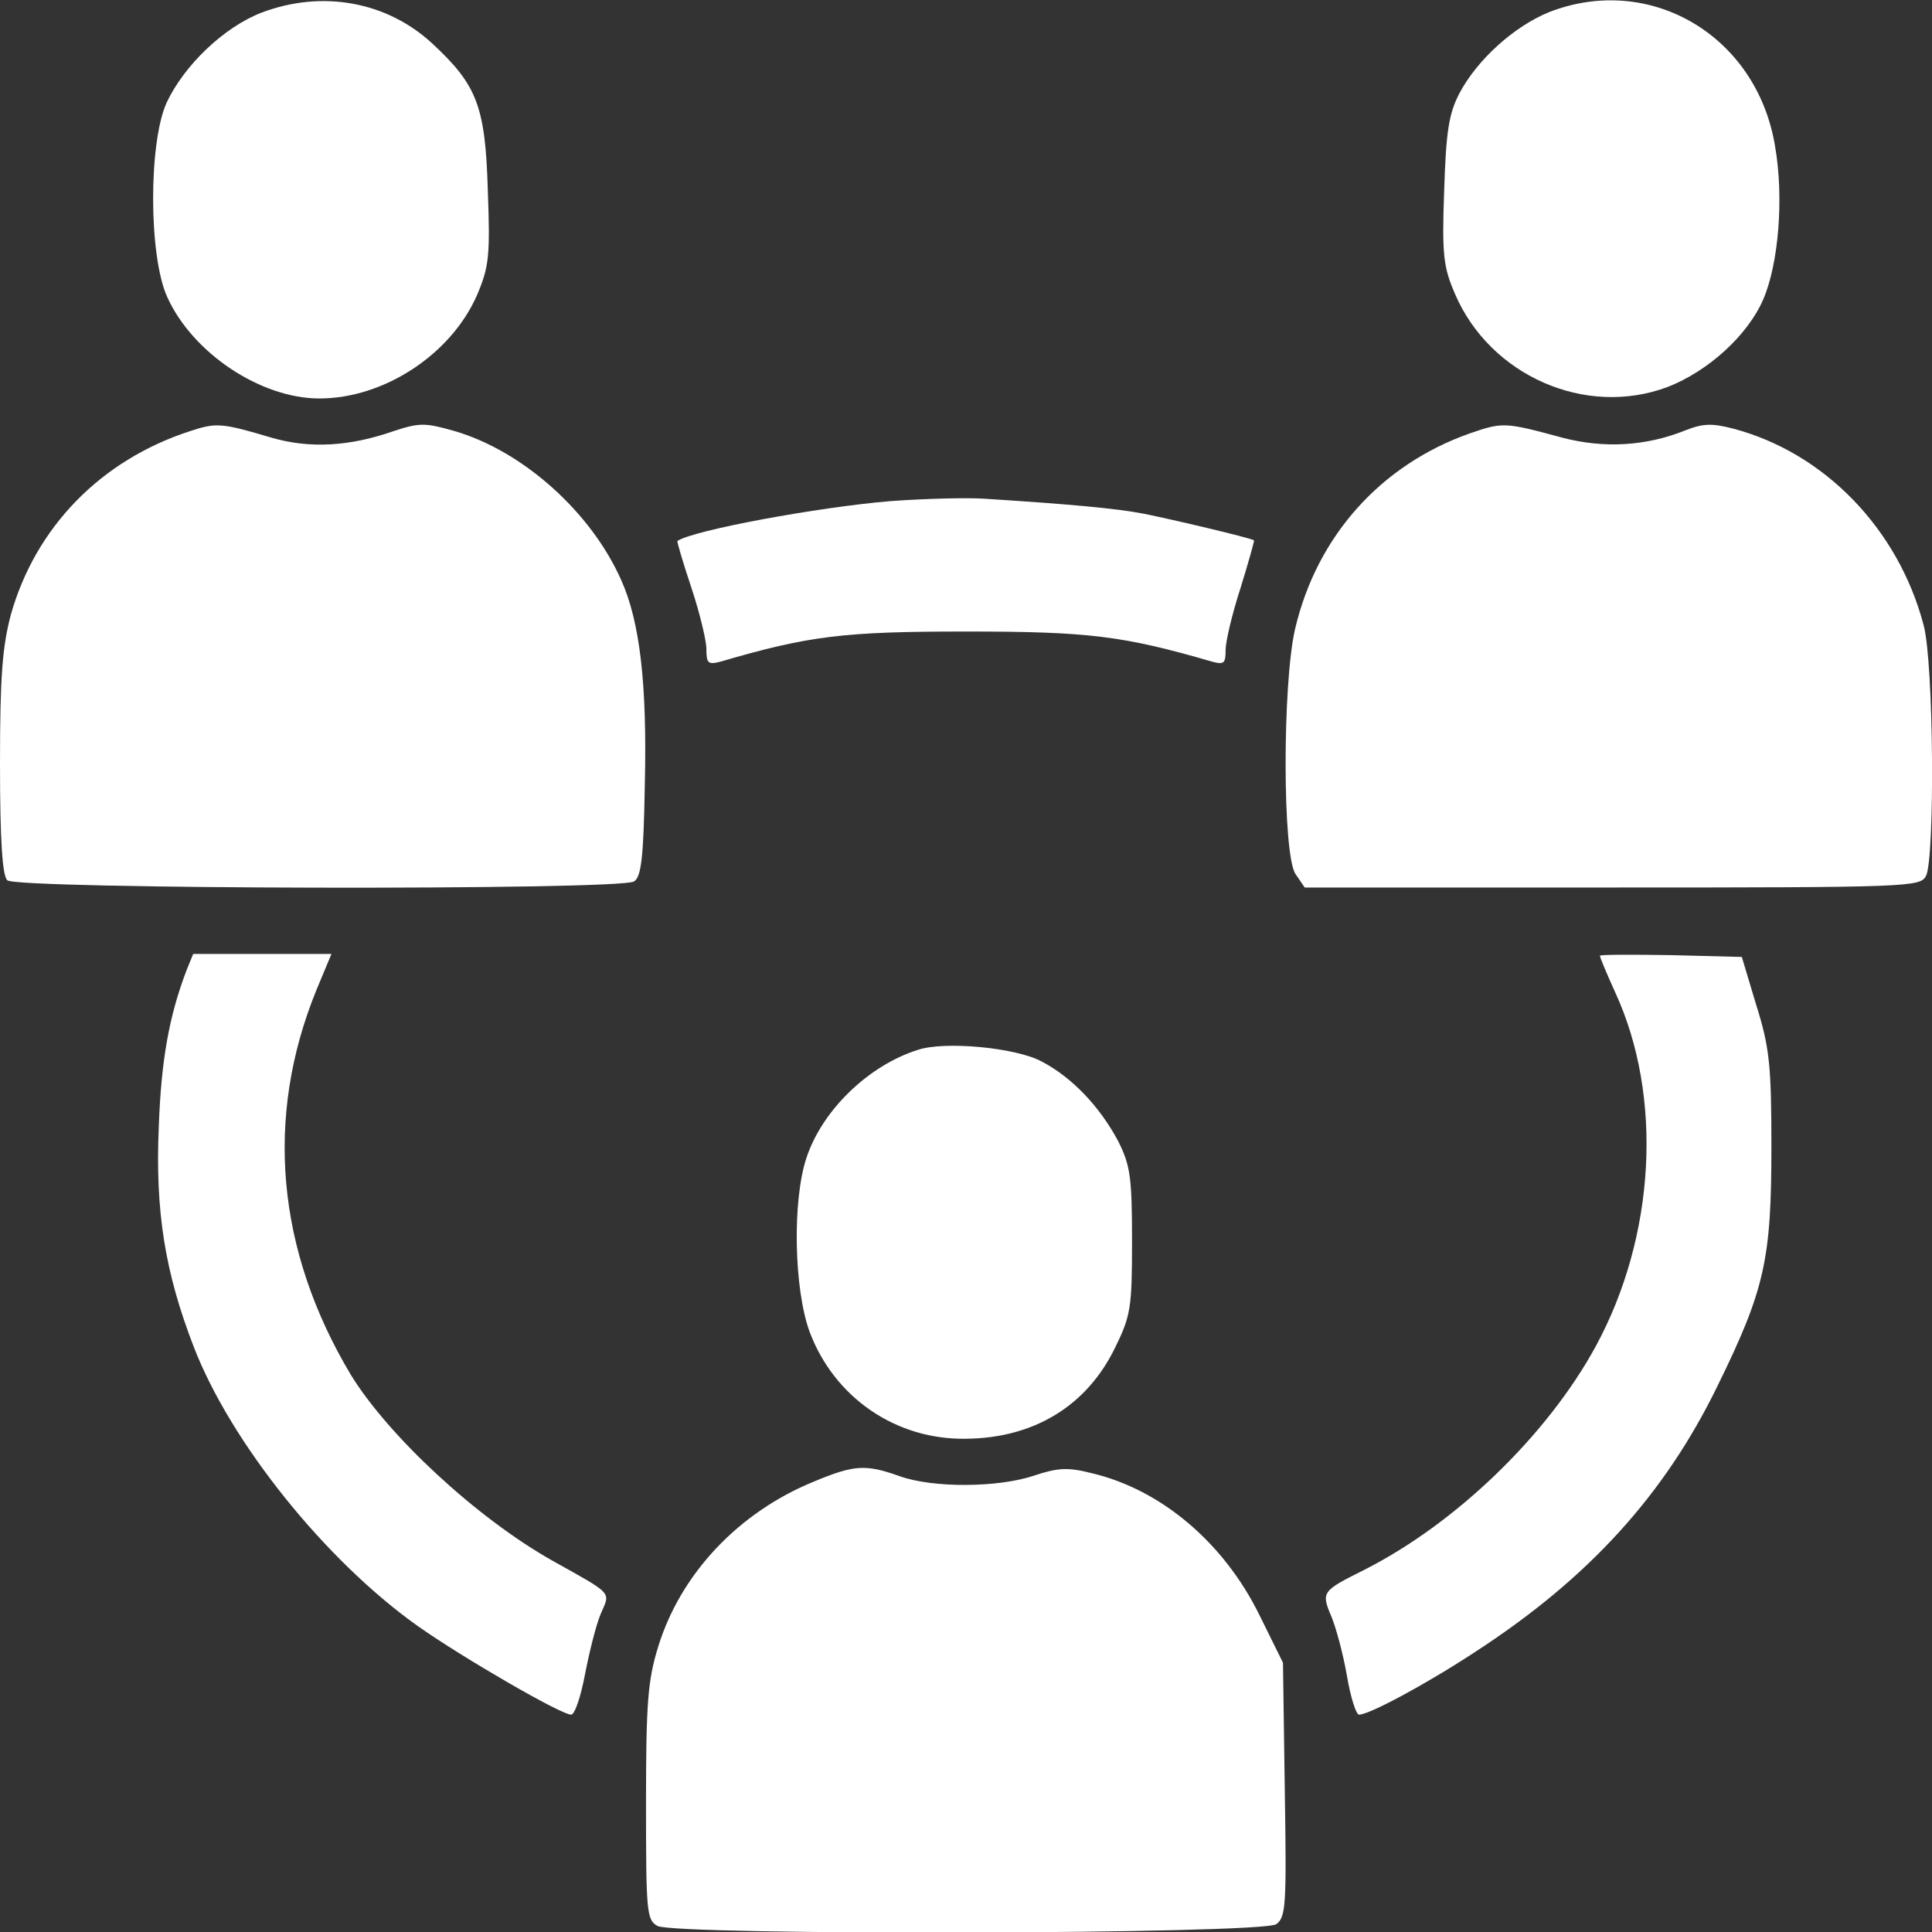
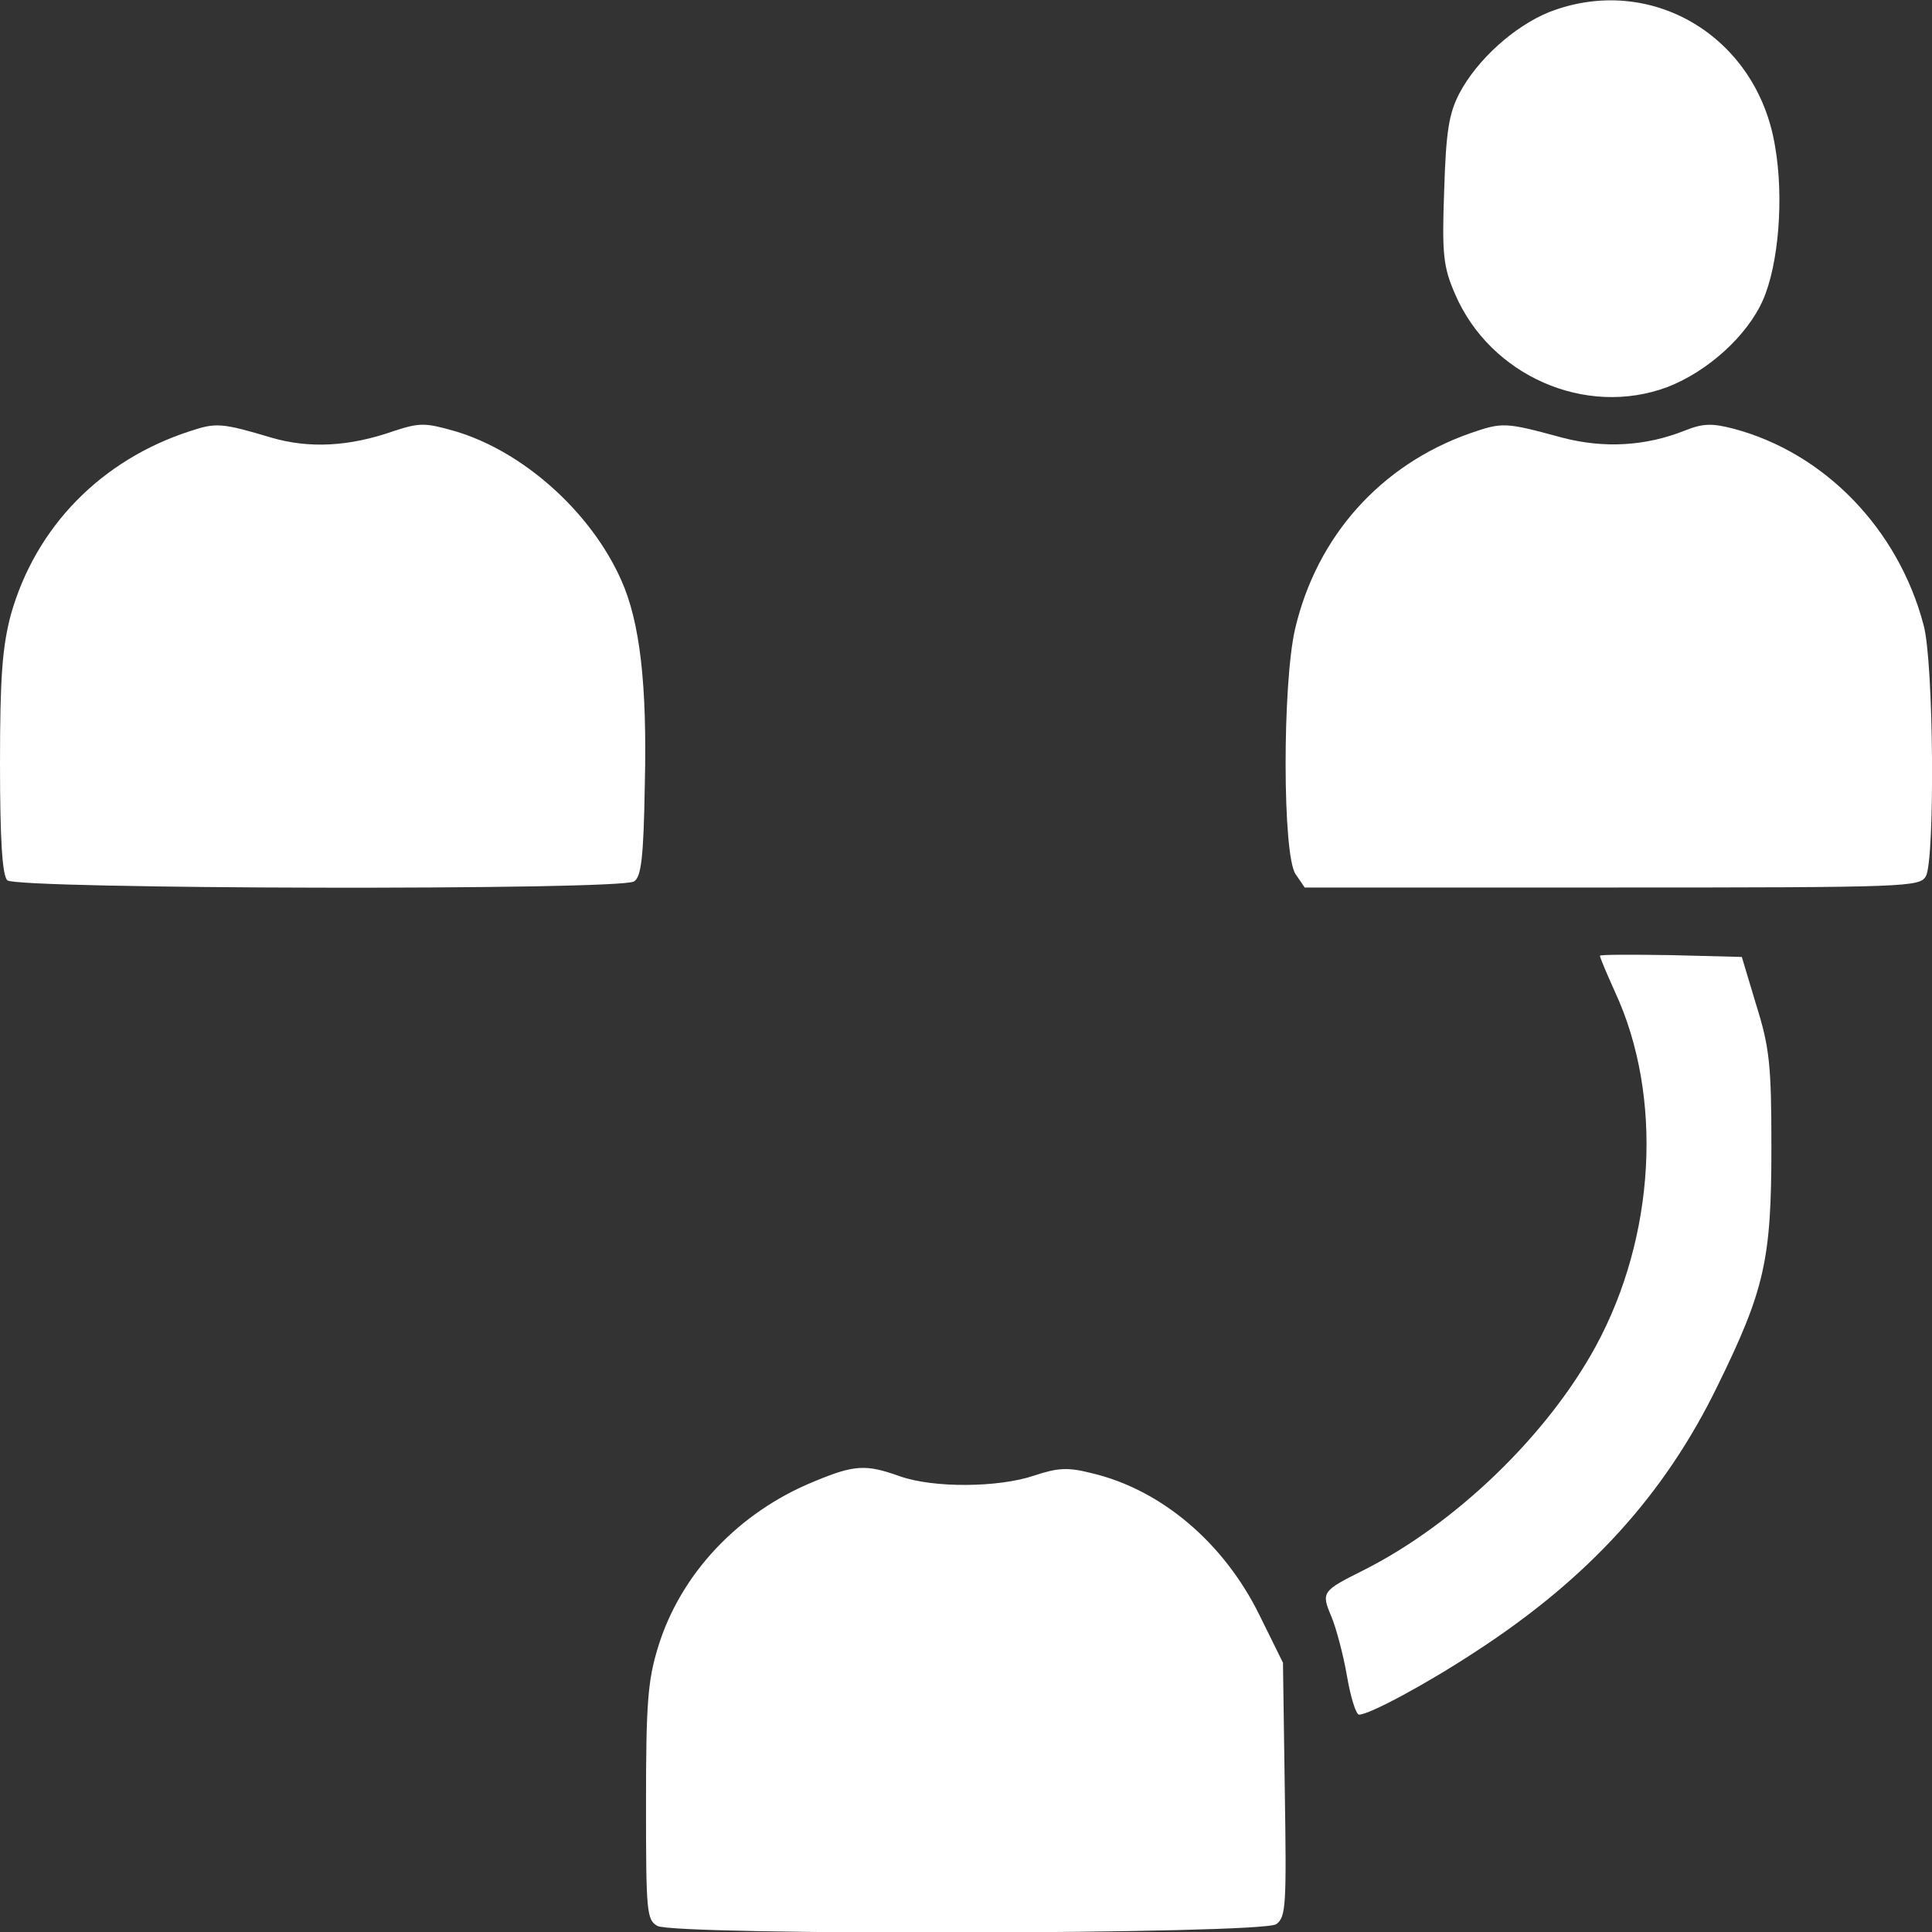
<svg xmlns="http://www.w3.org/2000/svg" version="1.0" width="320pt" height="320pt" viewBox="0 0 320 320" preserveAspectRatio="xMidYMid meet">
  <rect x="0" y="0" width="320" height="320" fill="#333333" stroke="none" />
  <g transform="translate(0,320) scale(0.1,-0.1)" fill="#ffffff" stroke="none">
-     <path d="M433 3179 c-62 -24 -128 -87 -157 -149 -30 -66 -30 -254 1 -322 42 -93 155 -168 252 -168 107 0 218 73 261 171 20 47 22 65 18 173 -4 140 -18 175 -91 243 -76 71 -184 90 -284 52z" />
    <path d="M2566 3180 c-57 -23 -119 -78 -149 -135 -17 -33 -22 -62 -25 -161 -4 -107 -1 -127 18 -171 58 -135 216 -205 352 -154 67 26 132 85 158 144 26 59 35 170 20 255 -30 183 -207 287 -374 222z" />
    <path d="M315 2486 c-148 -48 -256 -159 -297 -304 -14 -53 -18 -102 -18 -247 0 -128 4 -185 12 -193 15 -15 1014 -17 1038 -2 12 7 16 39 18 160 4 166 -8 270 -39 339 -50 113 -163 214 -276 247 -49 14 -58 14 -101 0 -74 -26 -140 -29 -202 -11 -84 25 -92 25 -135 11z" />
    <path d="M2434 2482 c-147 -52 -253 -170 -289 -324 -21 -91 -21 -375 1 -406 l15 -22 509 0 c493 0 510 1 520 19 15 29 13 355 -4 416 -42 159 -164 285 -315 325 -35 9 -50 9 -80 -3 -65 -26 -134 -30 -203 -12 -96 26 -99 26 -154 7z" />
-     <path d="M1475 2370 c-120 -10 -326 -48 -353 -66 -1 -1 9 -35 23 -77 14 -42 25 -88 25 -102 0 -24 3 -26 23 -21 147 43 204 50 407 50 203 0 260 -7 408 -50 19 -5 22 -3 22 19 0 15 11 61 25 104 13 42 23 78 22 78 -5 4 -137 35 -182 44 -46 9 -124 16 -265 25 -30 2 -100 0 -155 -4z" />
-     <path d="M309 1593 c-29 -76 -42 -149 -46 -259 -6 -140 10 -241 58 -365 61 -158 218 -354 372 -463 74 -52 236 -146 253 -146 6 0 16 30 23 67 7 36 18 81 26 100 16 37 22 31 -80 88 -126 71 -272 207 -334 308 -123 206 -143 426 -57 637 l25 60 -115 0 -114 0 -11 -27z" />
    <path d="M2650 1617 c0 -3 11 -29 25 -60 80 -173 67 -405 -32 -587 -80 -147 -232 -294 -385 -371 -68 -34 -70 -36 -53 -76 8 -19 20 -64 26 -99 6 -35 15 -64 20 -64 17 0 112 51 194 105 186 121 312 259 400 440 78 159 89 209 89 395 0 135 -3 165 -25 235 l-24 80 -117 3 c-65 1 -118 1 -118 -1z" />
-     <path d="M1520 1461 c-82 -26 -158 -100 -184 -178 -24 -71 -21 -218 5 -289 41 -109 143 -179 259 -177 112 1 200 54 247 151 26 53 28 66 28 177 0 106 -3 125 -23 165 -31 58 -77 106 -127 132 -43 23 -161 34 -205 19z" />
    <path d="M1348 746 c-125 -51 -221 -153 -258 -274 -17 -55 -20 -93 -20 -258 0 -181 1 -194 19 -204 31 -16 1002 -14 1025 3 16 12 17 31 14 223 l-3 210 -39 79 c-59 120 -163 208 -278 235 -39 10 -56 9 -95 -4 -59 -20 -167 -21 -223 -1 -56 20 -75 19 -142 -9z" />
  </g>
</svg>